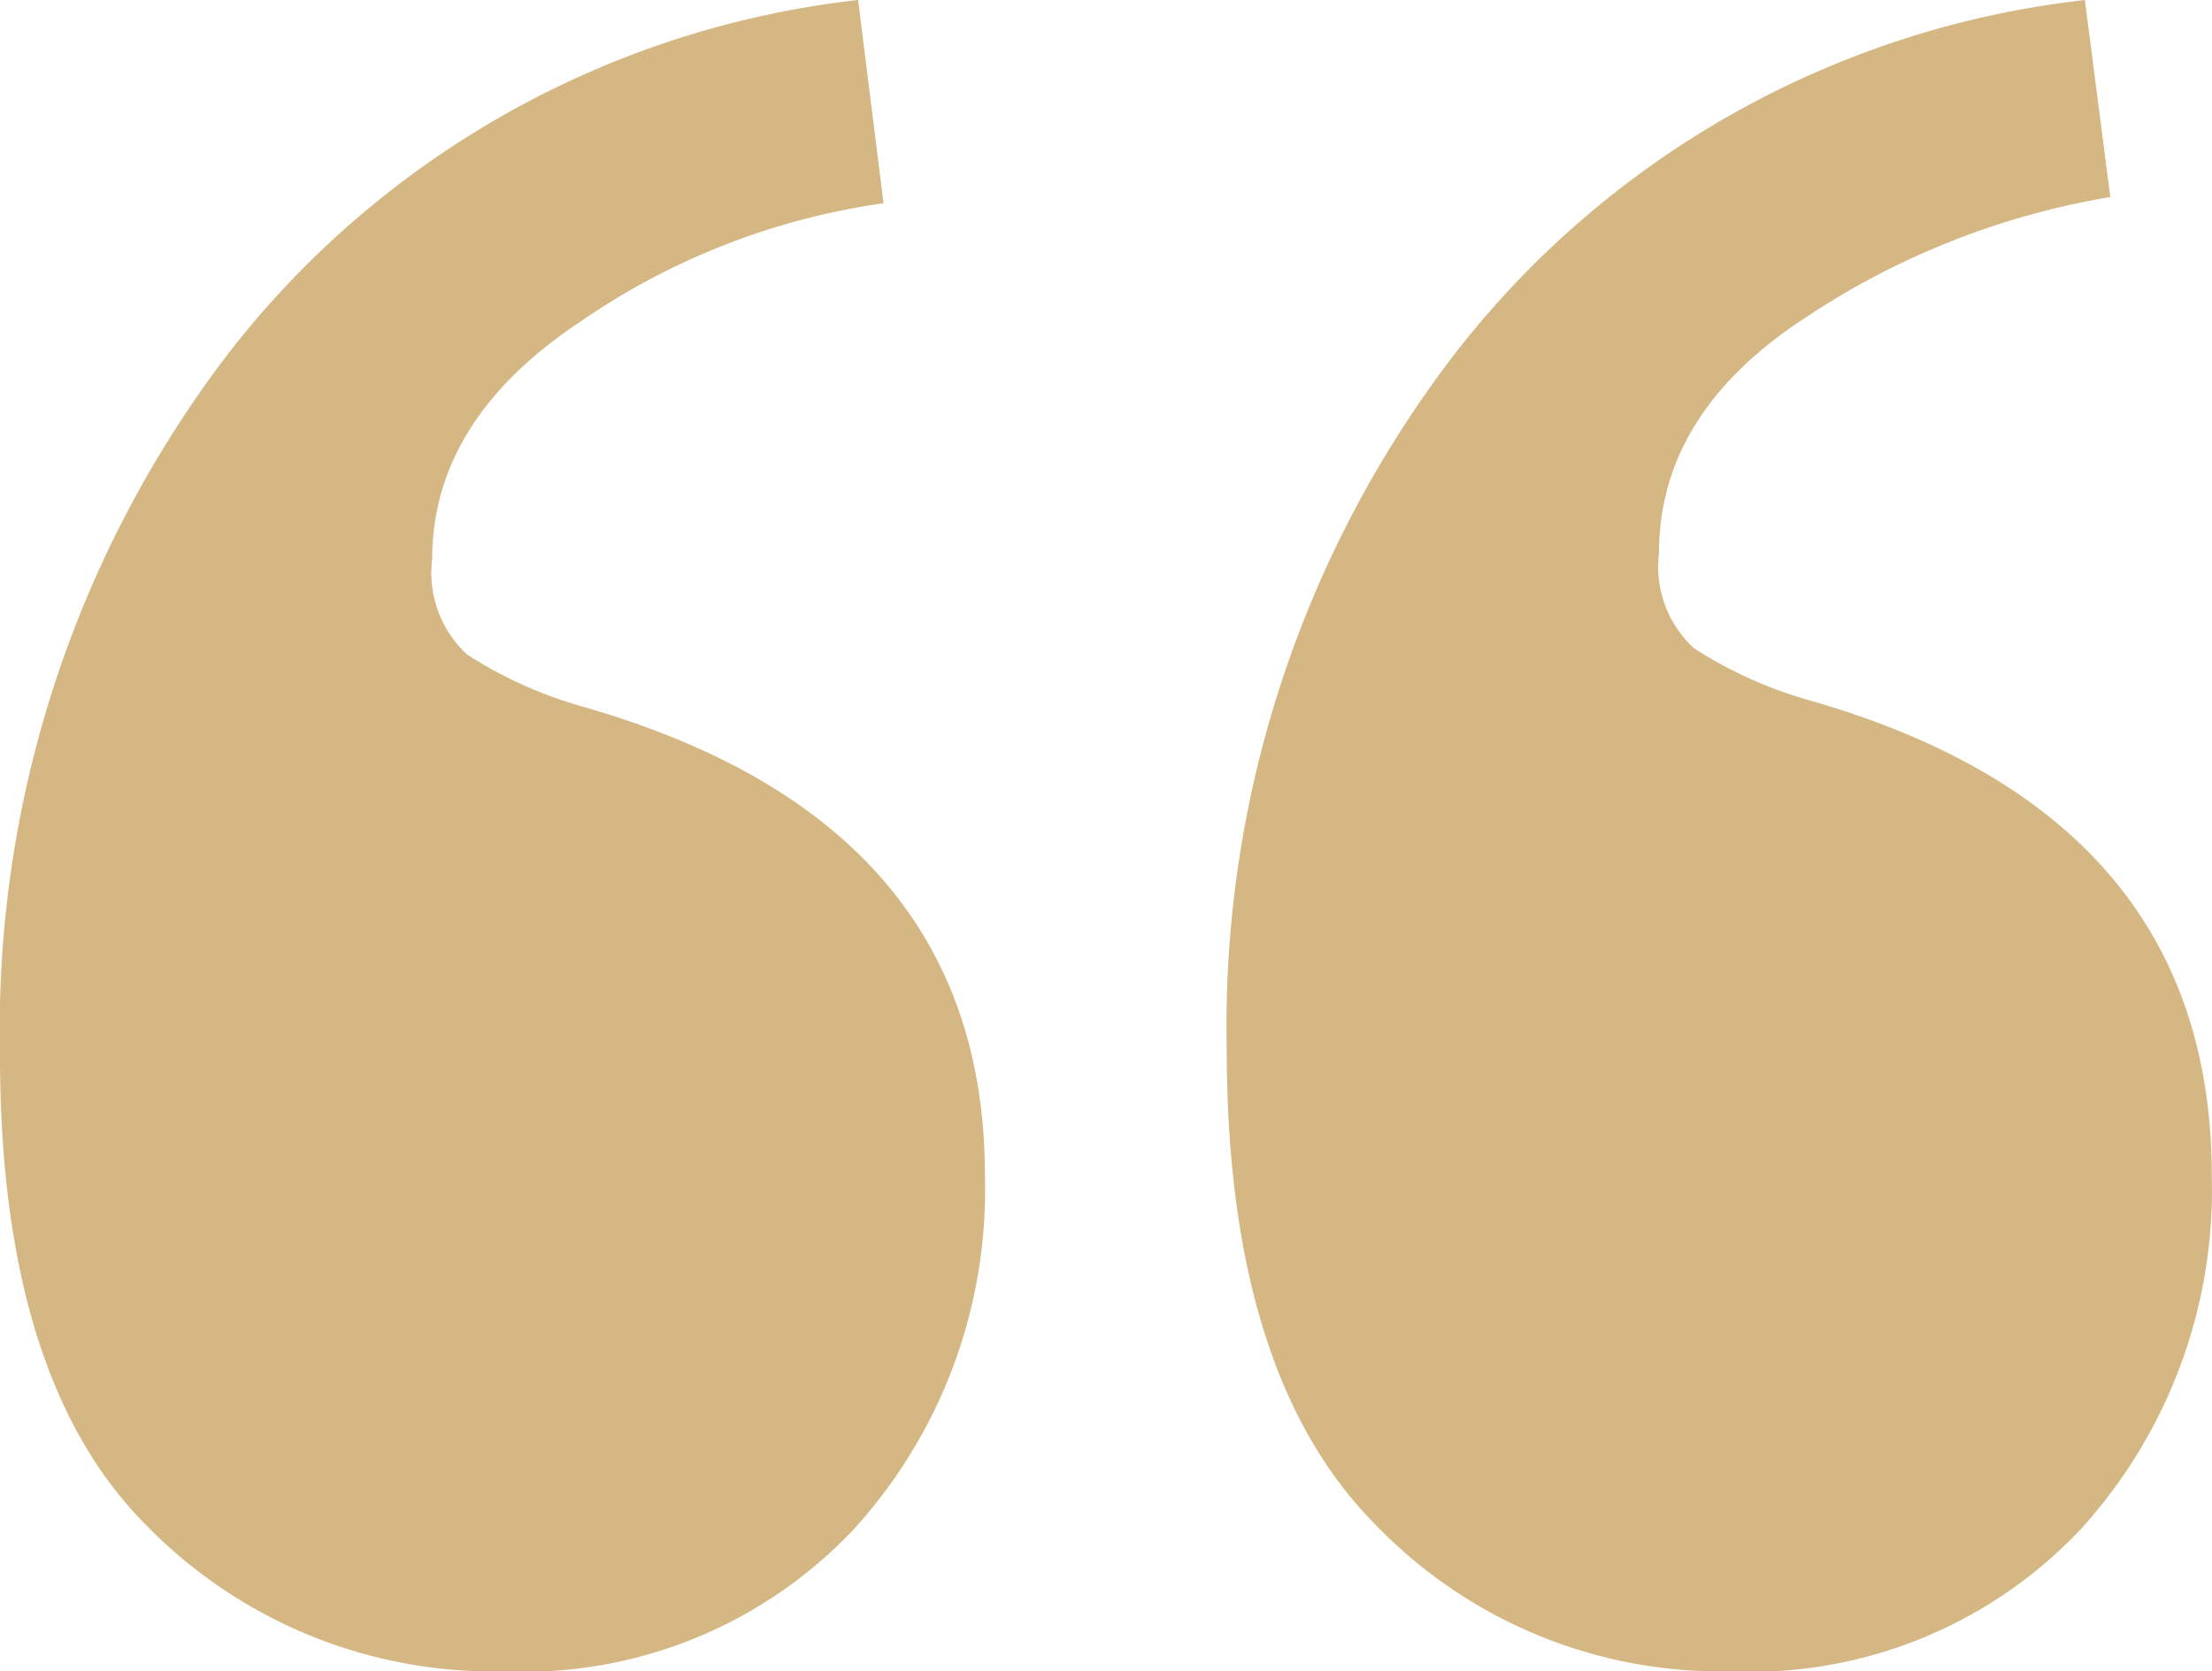
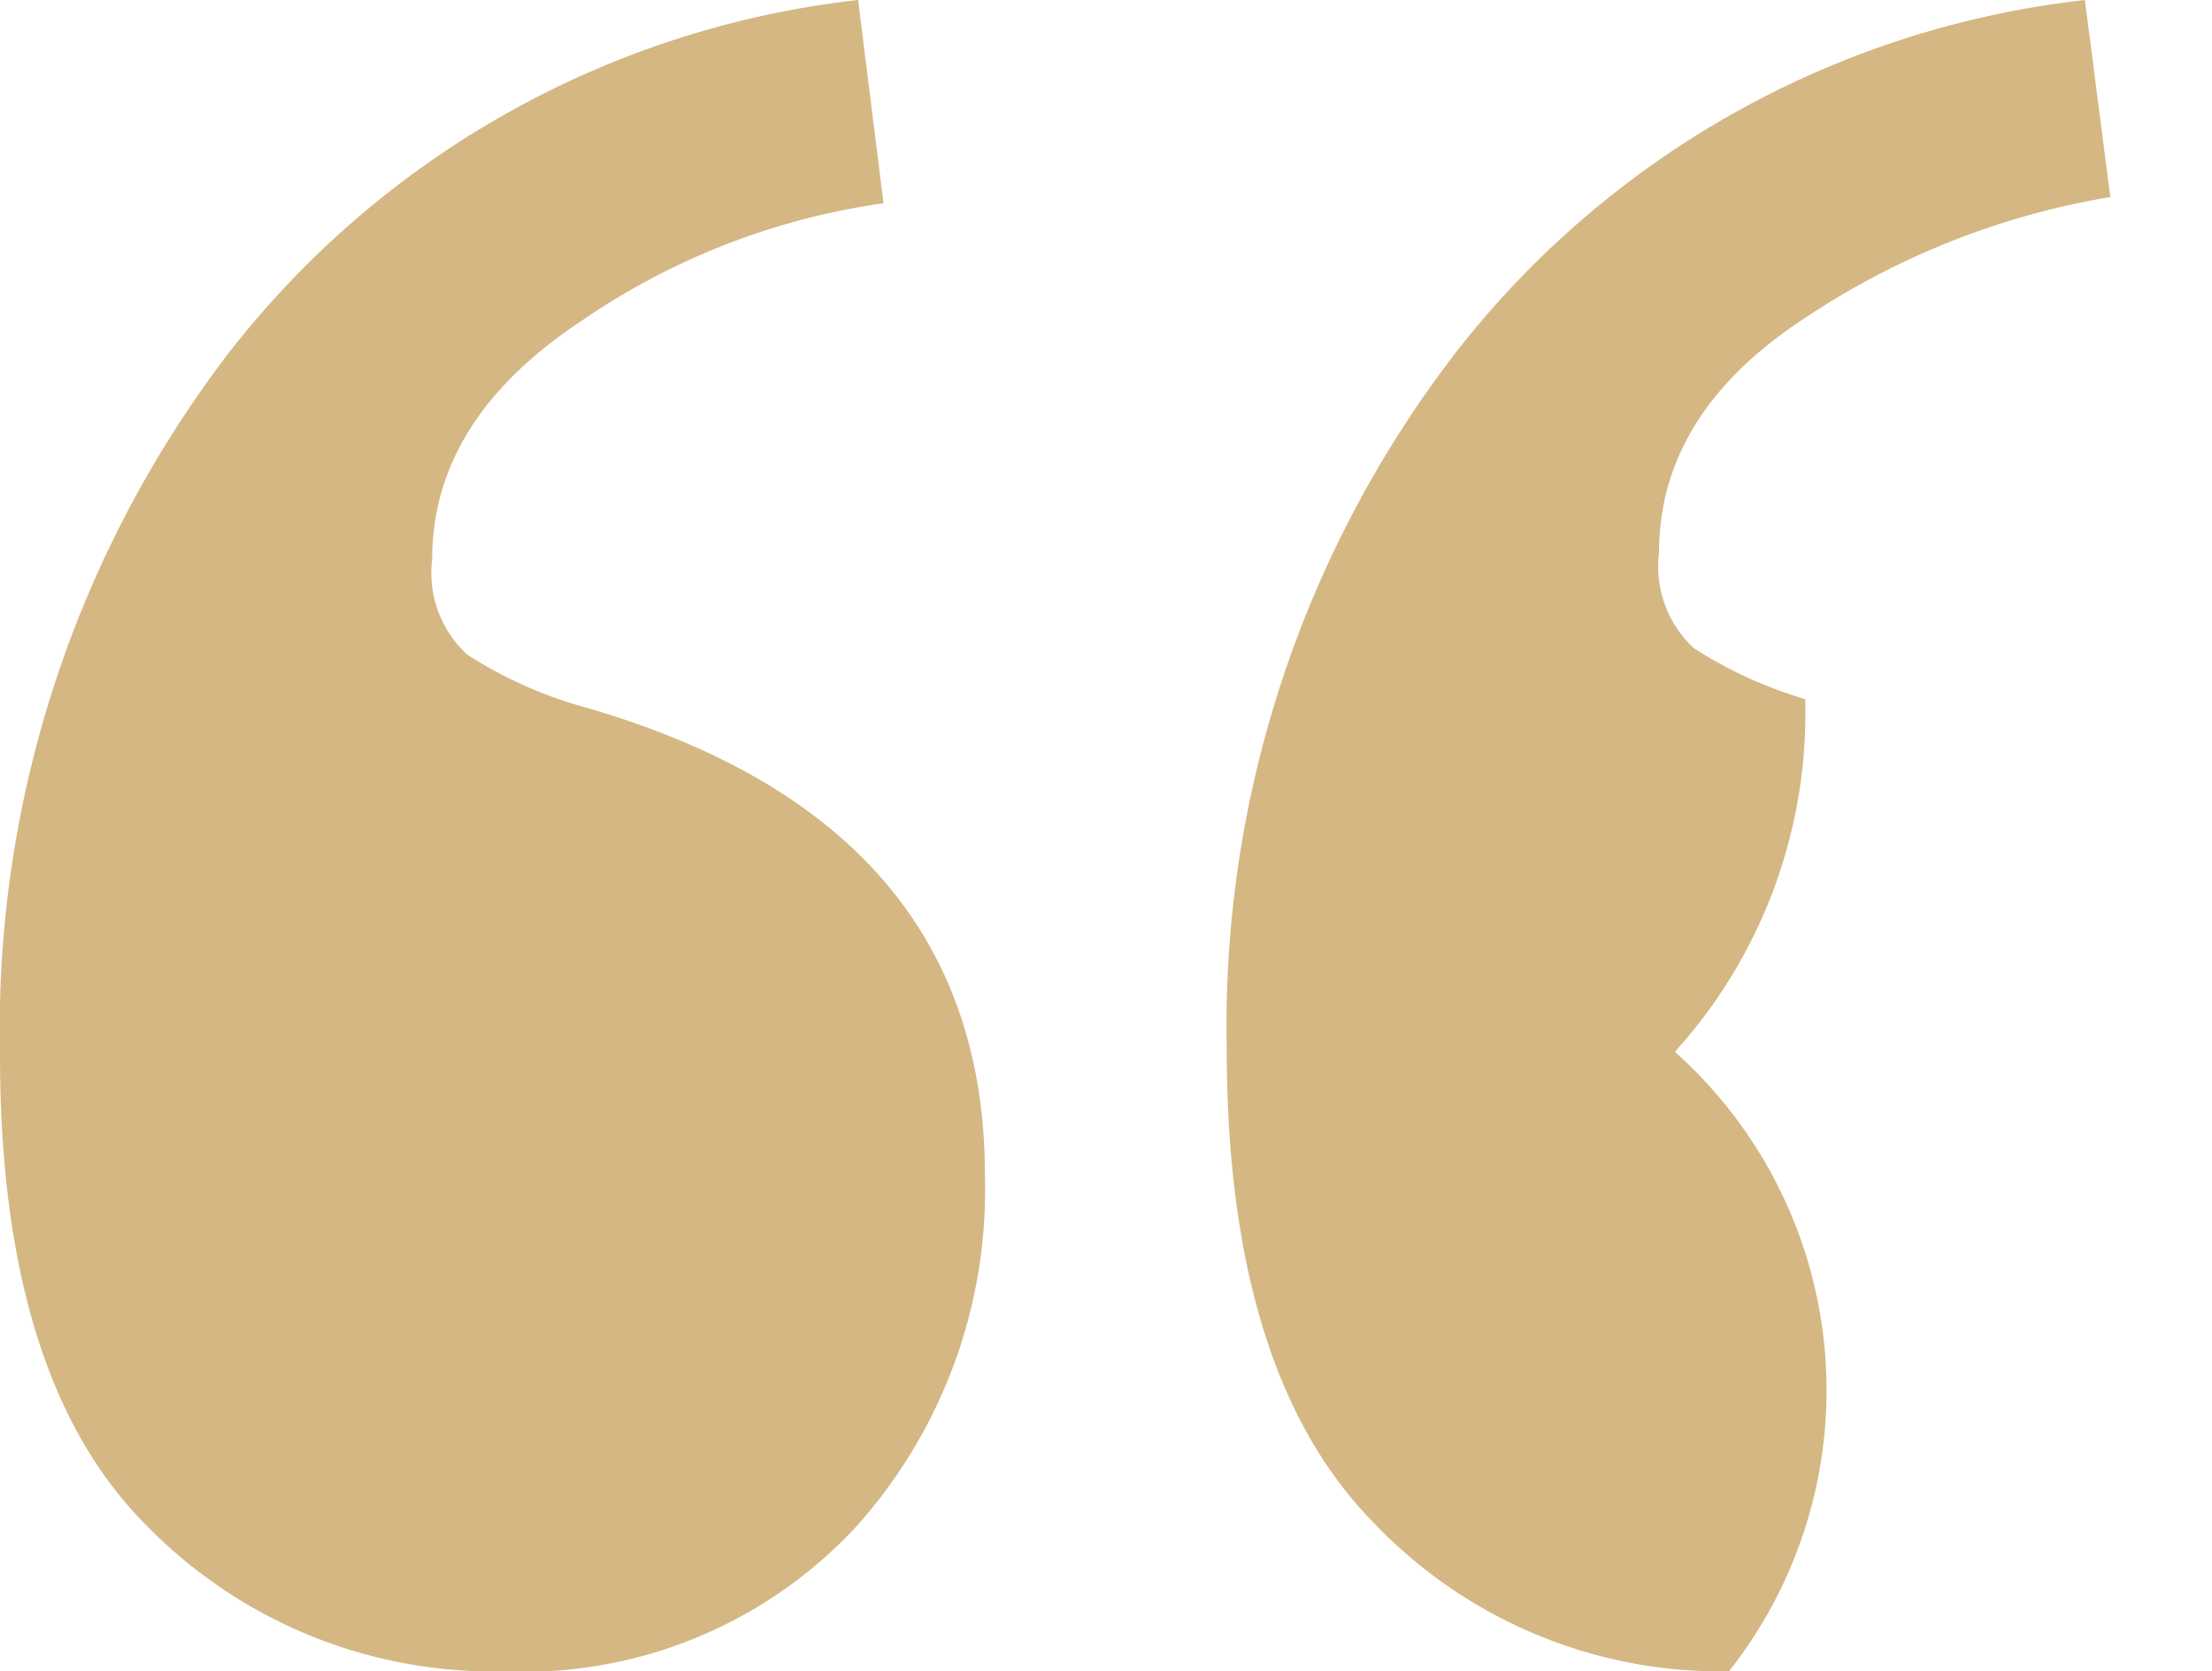
<svg xmlns="http://www.w3.org/2000/svg" width="44.612" height="33.716" viewBox="0 0 44.612 33.716">
-   <path id="Path_396" data-name="Path 396" d="M13.711-4.7A9.77,9.77,0,0,1,6.533-7.649Q3.584-10.6,3.584-17.135A22.458,22.458,0,0,1,8.2-31.3,18.71,18.71,0,0,1,20.89-38.416l.513,4.1a14.248,14.248,0,0,0-6.089,2.372Q12.3-29.955,12.3-27.135a2.24,2.24,0,0,0,.705,1.923,8.62,8.62,0,0,0,2.243,1.026q8.2,2.308,8.2,9.486a10.173,10.173,0,0,1-2.628,7.115A9.149,9.149,0,0,1,13.711-4.7Zm24.742,0a9.666,9.666,0,0,1-7.179-3.013q-2.949-3.013-2.949-9.551A22.264,22.264,0,0,1,32.941-31.3a18.71,18.71,0,0,1,12.691-7.115l.513,3.974a15.749,15.749,0,0,0-6.153,2.436q-2.949,1.923-2.949,4.743a2.24,2.24,0,0,0,.705,1.923,8.62,8.62,0,0,0,2.243,1.026q8.2,2.308,8.2,9.615a10.173,10.173,0,0,1-2.628,7.115A9.149,9.149,0,0,1,38.453-4.7Z" transform="translate(-3.584 38.416)" fill="#d4b782" />
+   <path id="Path_396" data-name="Path 396" d="M13.711-4.7A9.77,9.77,0,0,1,6.533-7.649Q3.584-10.6,3.584-17.135A22.458,22.458,0,0,1,8.2-31.3,18.71,18.71,0,0,1,20.89-38.416l.513,4.1a14.248,14.248,0,0,0-6.089,2.372Q12.3-29.955,12.3-27.135a2.24,2.24,0,0,0,.705,1.923,8.62,8.62,0,0,0,2.243,1.026q8.2,2.308,8.2,9.486a10.173,10.173,0,0,1-2.628,7.115A9.149,9.149,0,0,1,13.711-4.7Zm24.742,0a9.666,9.666,0,0,1-7.179-3.013q-2.949-3.013-2.949-9.551A22.264,22.264,0,0,1,32.941-31.3a18.71,18.71,0,0,1,12.691-7.115l.513,3.974a15.749,15.749,0,0,0-6.153,2.436q-2.949,1.923-2.949,4.743a2.24,2.24,0,0,0,.705,1.923,8.62,8.62,0,0,0,2.243,1.026a10.173,10.173,0,0,1-2.628,7.115A9.149,9.149,0,0,1,38.453-4.7Z" transform="translate(-3.584 38.416)" fill="#d4b782" />
</svg>